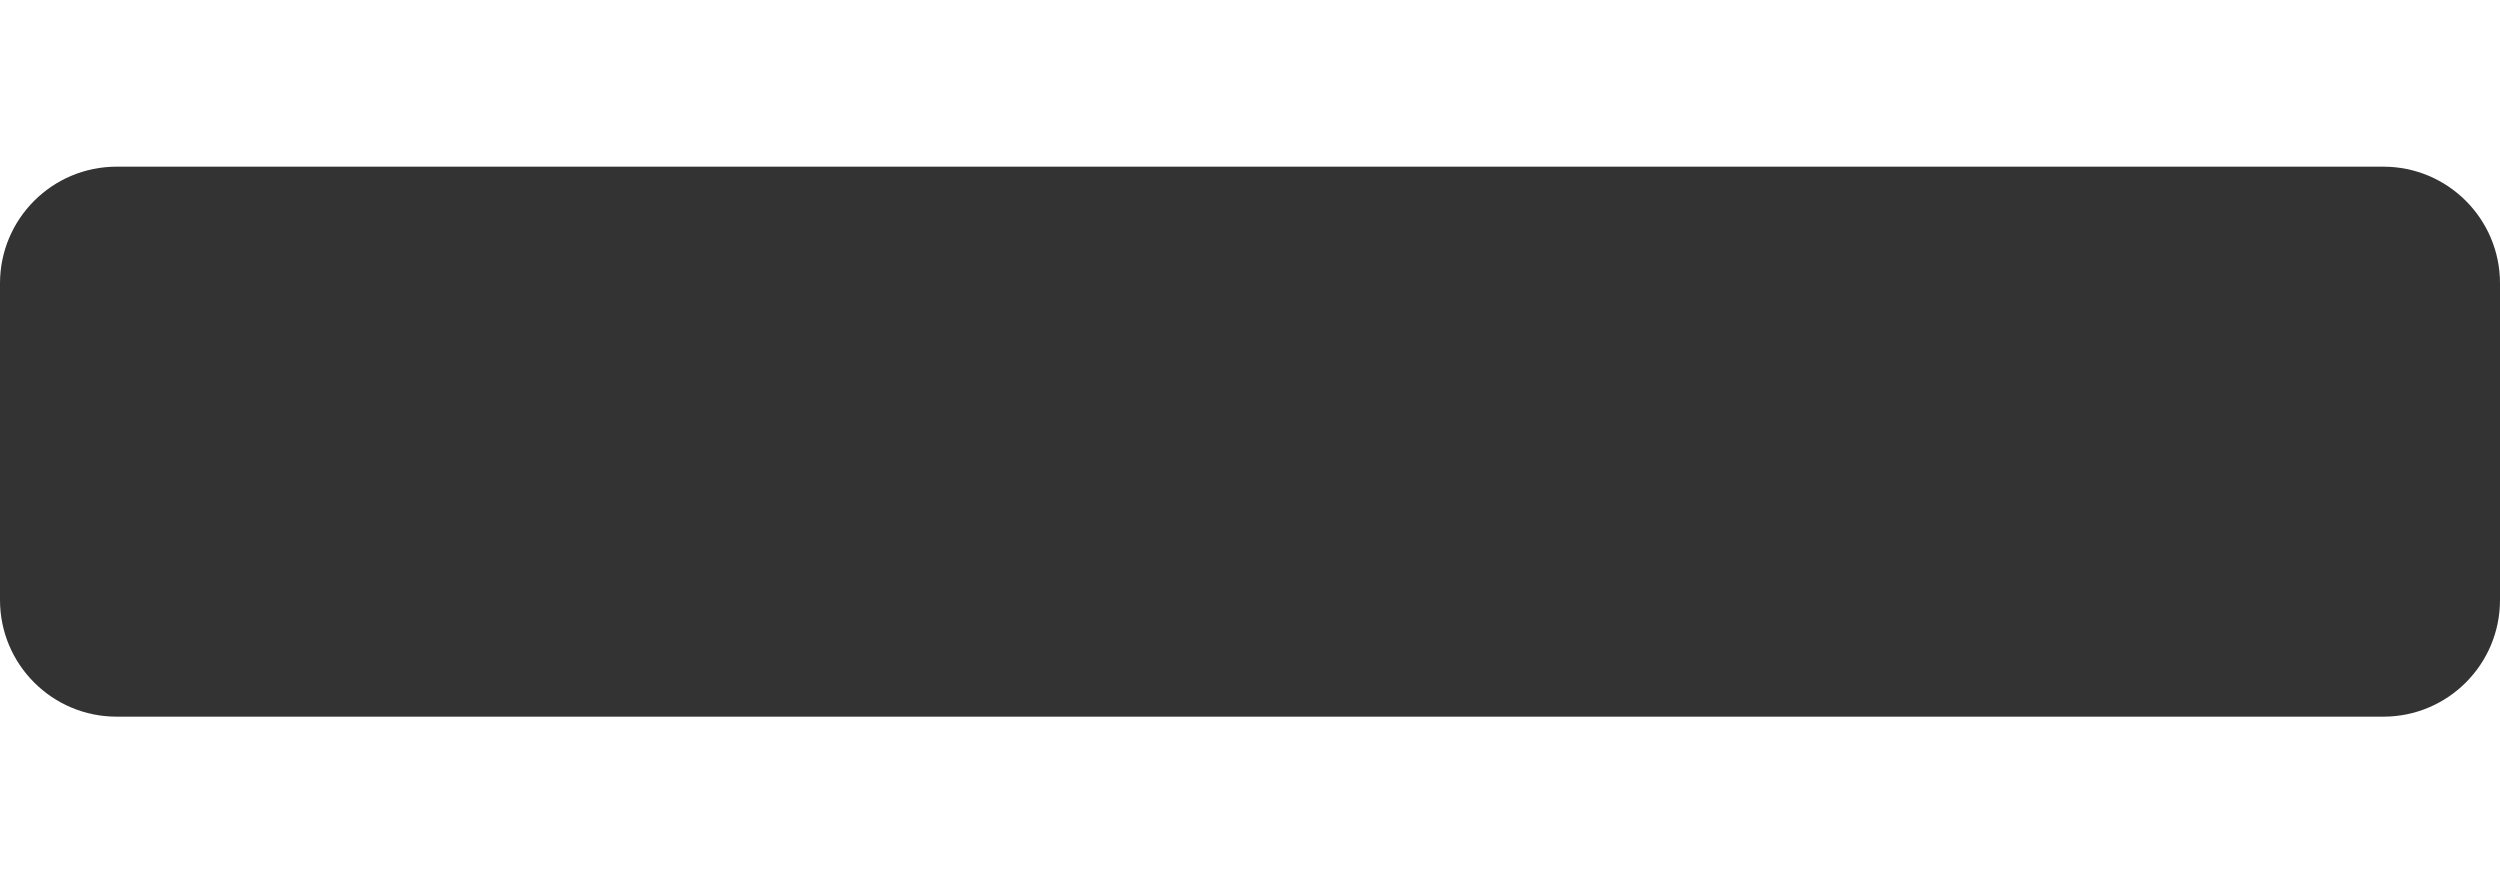
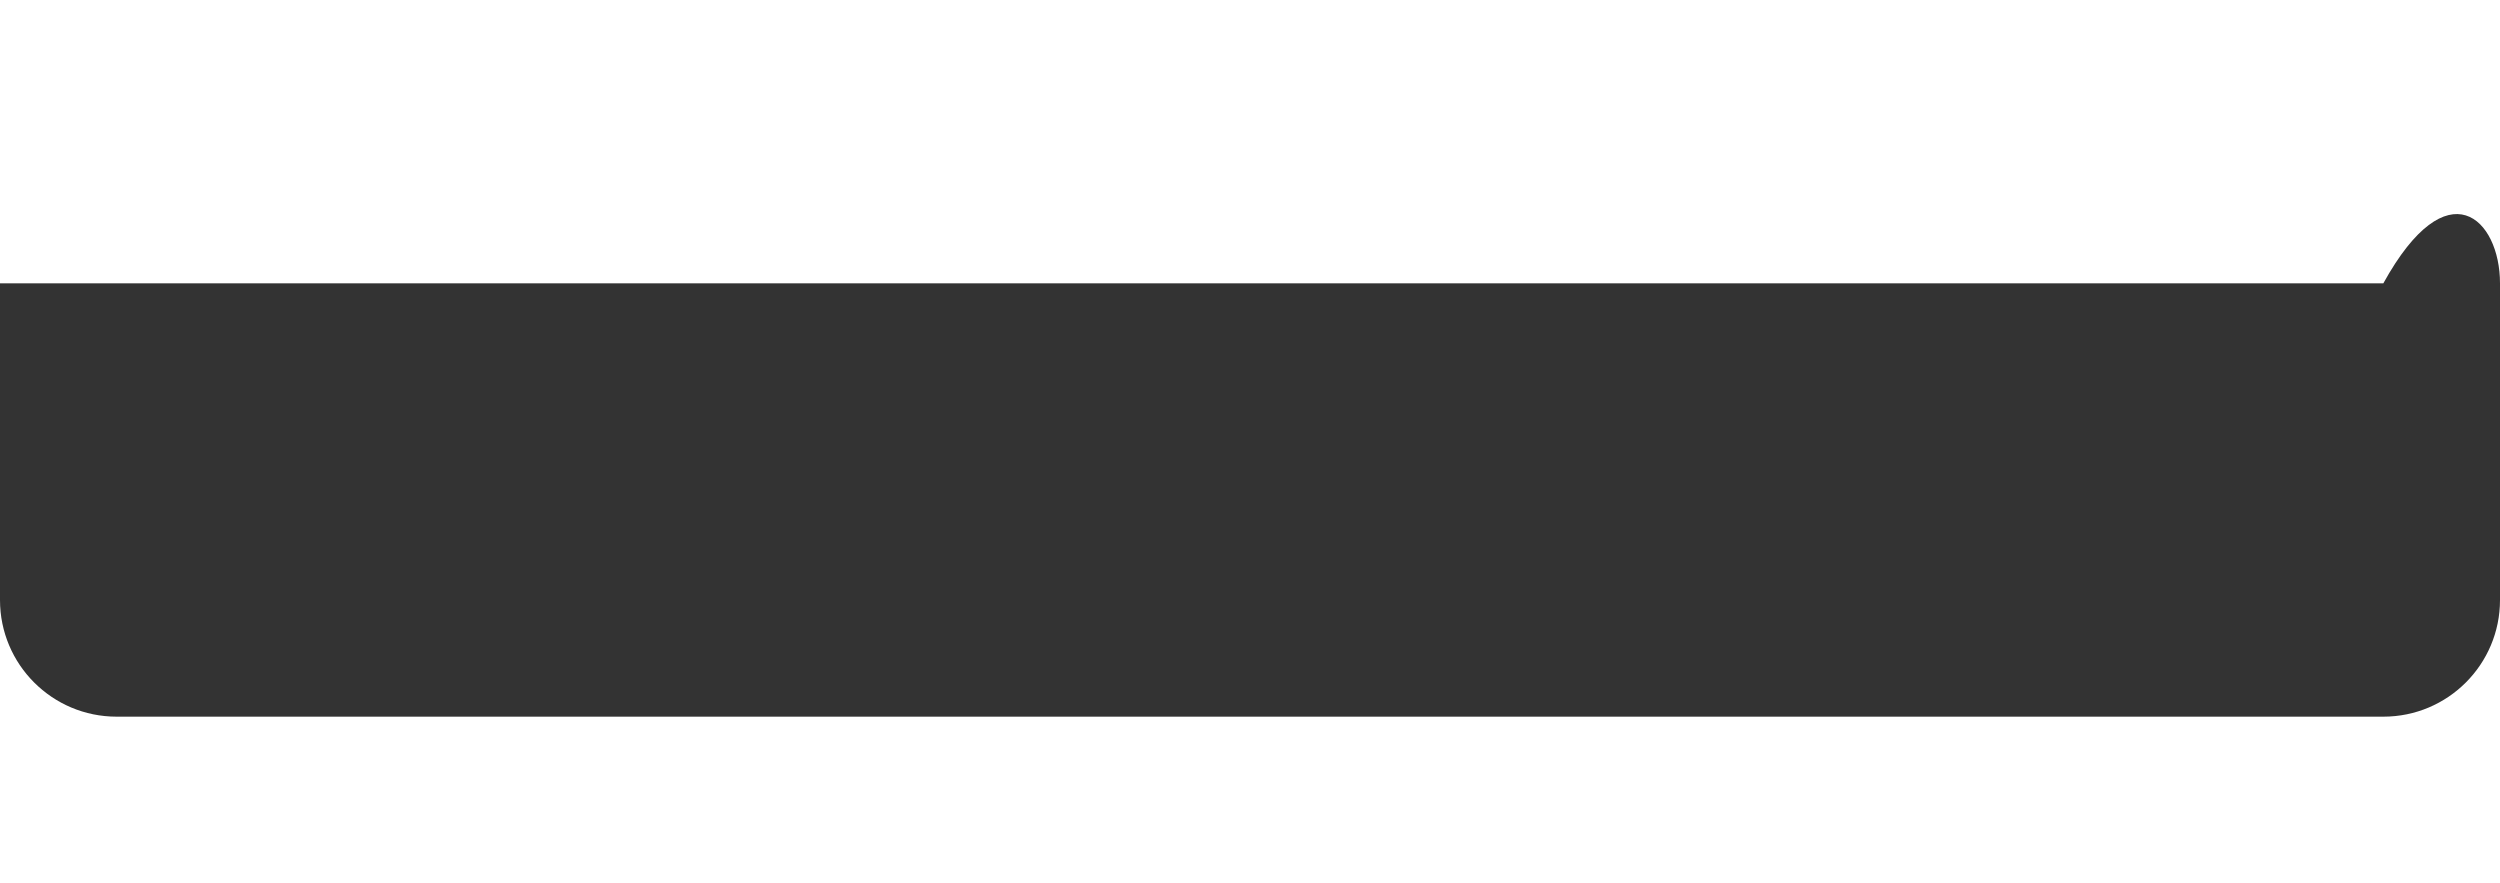
<svg xmlns="http://www.w3.org/2000/svg" width="150" height="53" viewBox="0 0 150 53" fill="none">
  <rect x="0" y="0" width="150" height="53" fill="#333333" stroke="none" />
-   <path fill-rule="evenodd" clip-rule="evenodd" d="M150 0H0V17C0 13.134 3.133 10 7 10H143C146.867 10 150 13.134 150 17V0ZM150 36C150 39.866 146.867 43 143 43H7C3.133 43 0 39.866 0 36V53H150V36Z" fill="white" />
+   <path fill-rule="evenodd" clip-rule="evenodd" d="M150 0H0V17H143C146.867 10 150 13.134 150 17V0ZM150 36C150 39.866 146.867 43 143 43H7C3.133 43 0 39.866 0 36V53H150V36Z" fill="white" />
</svg>